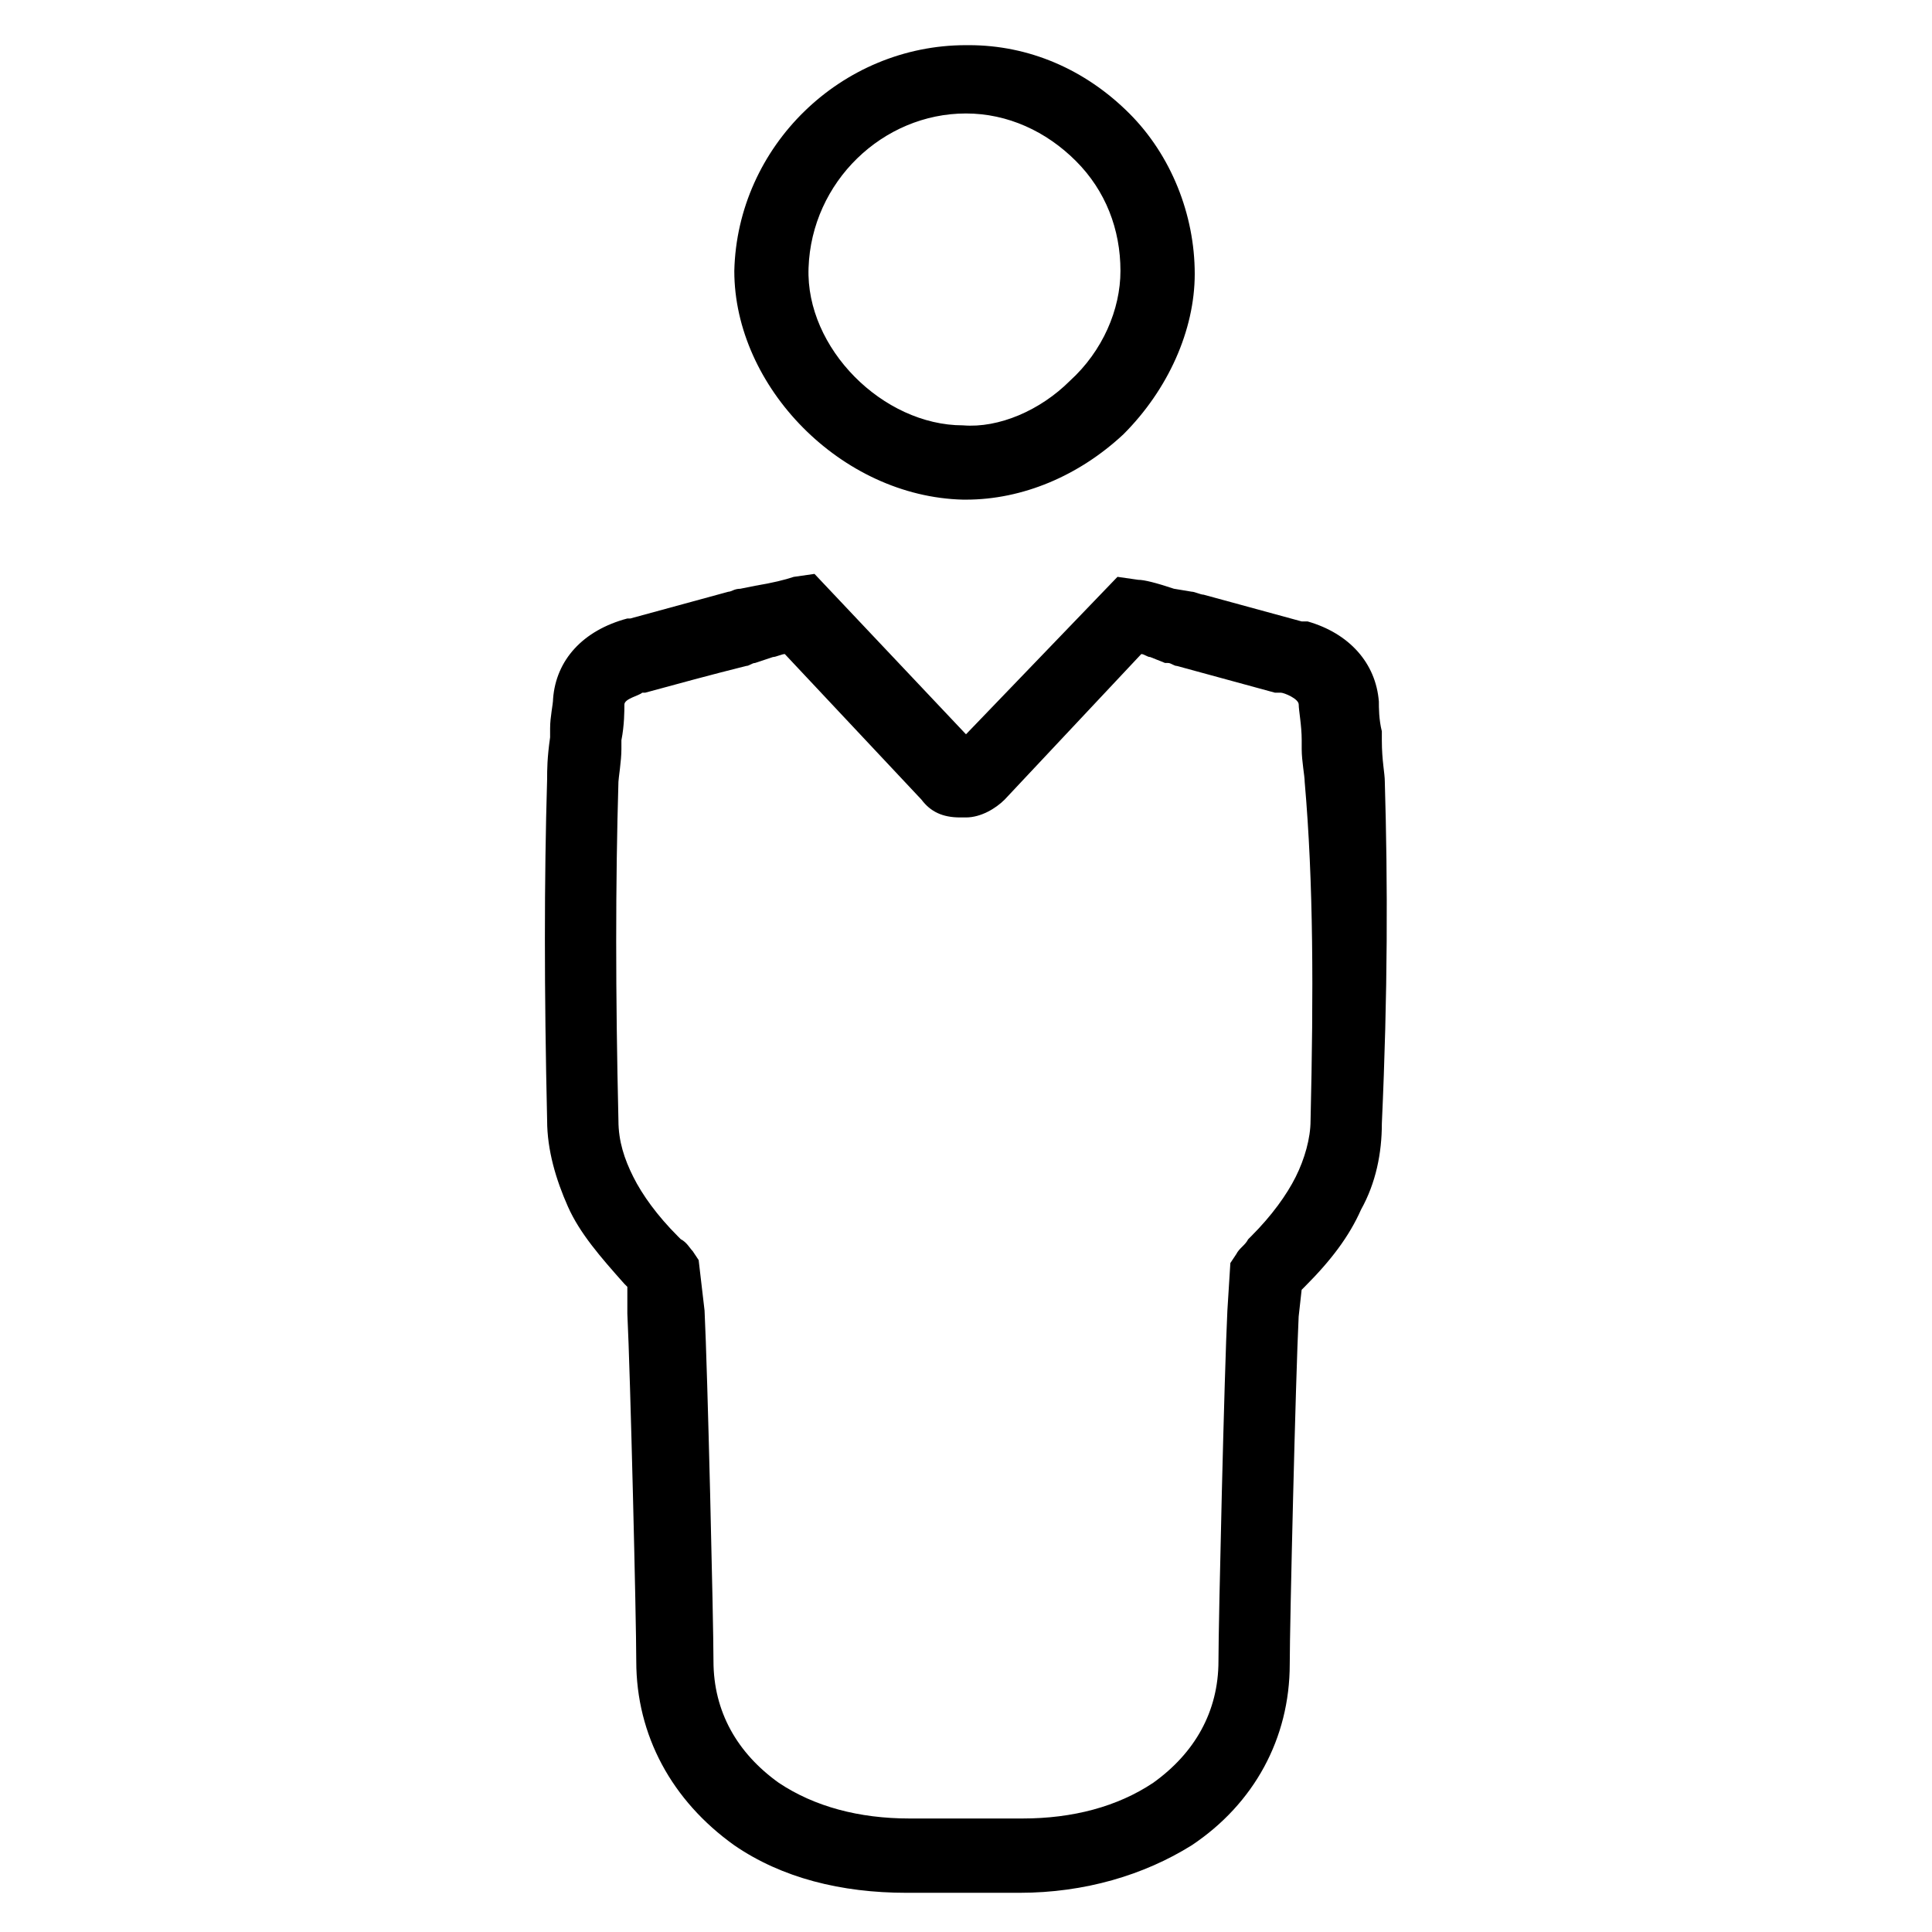
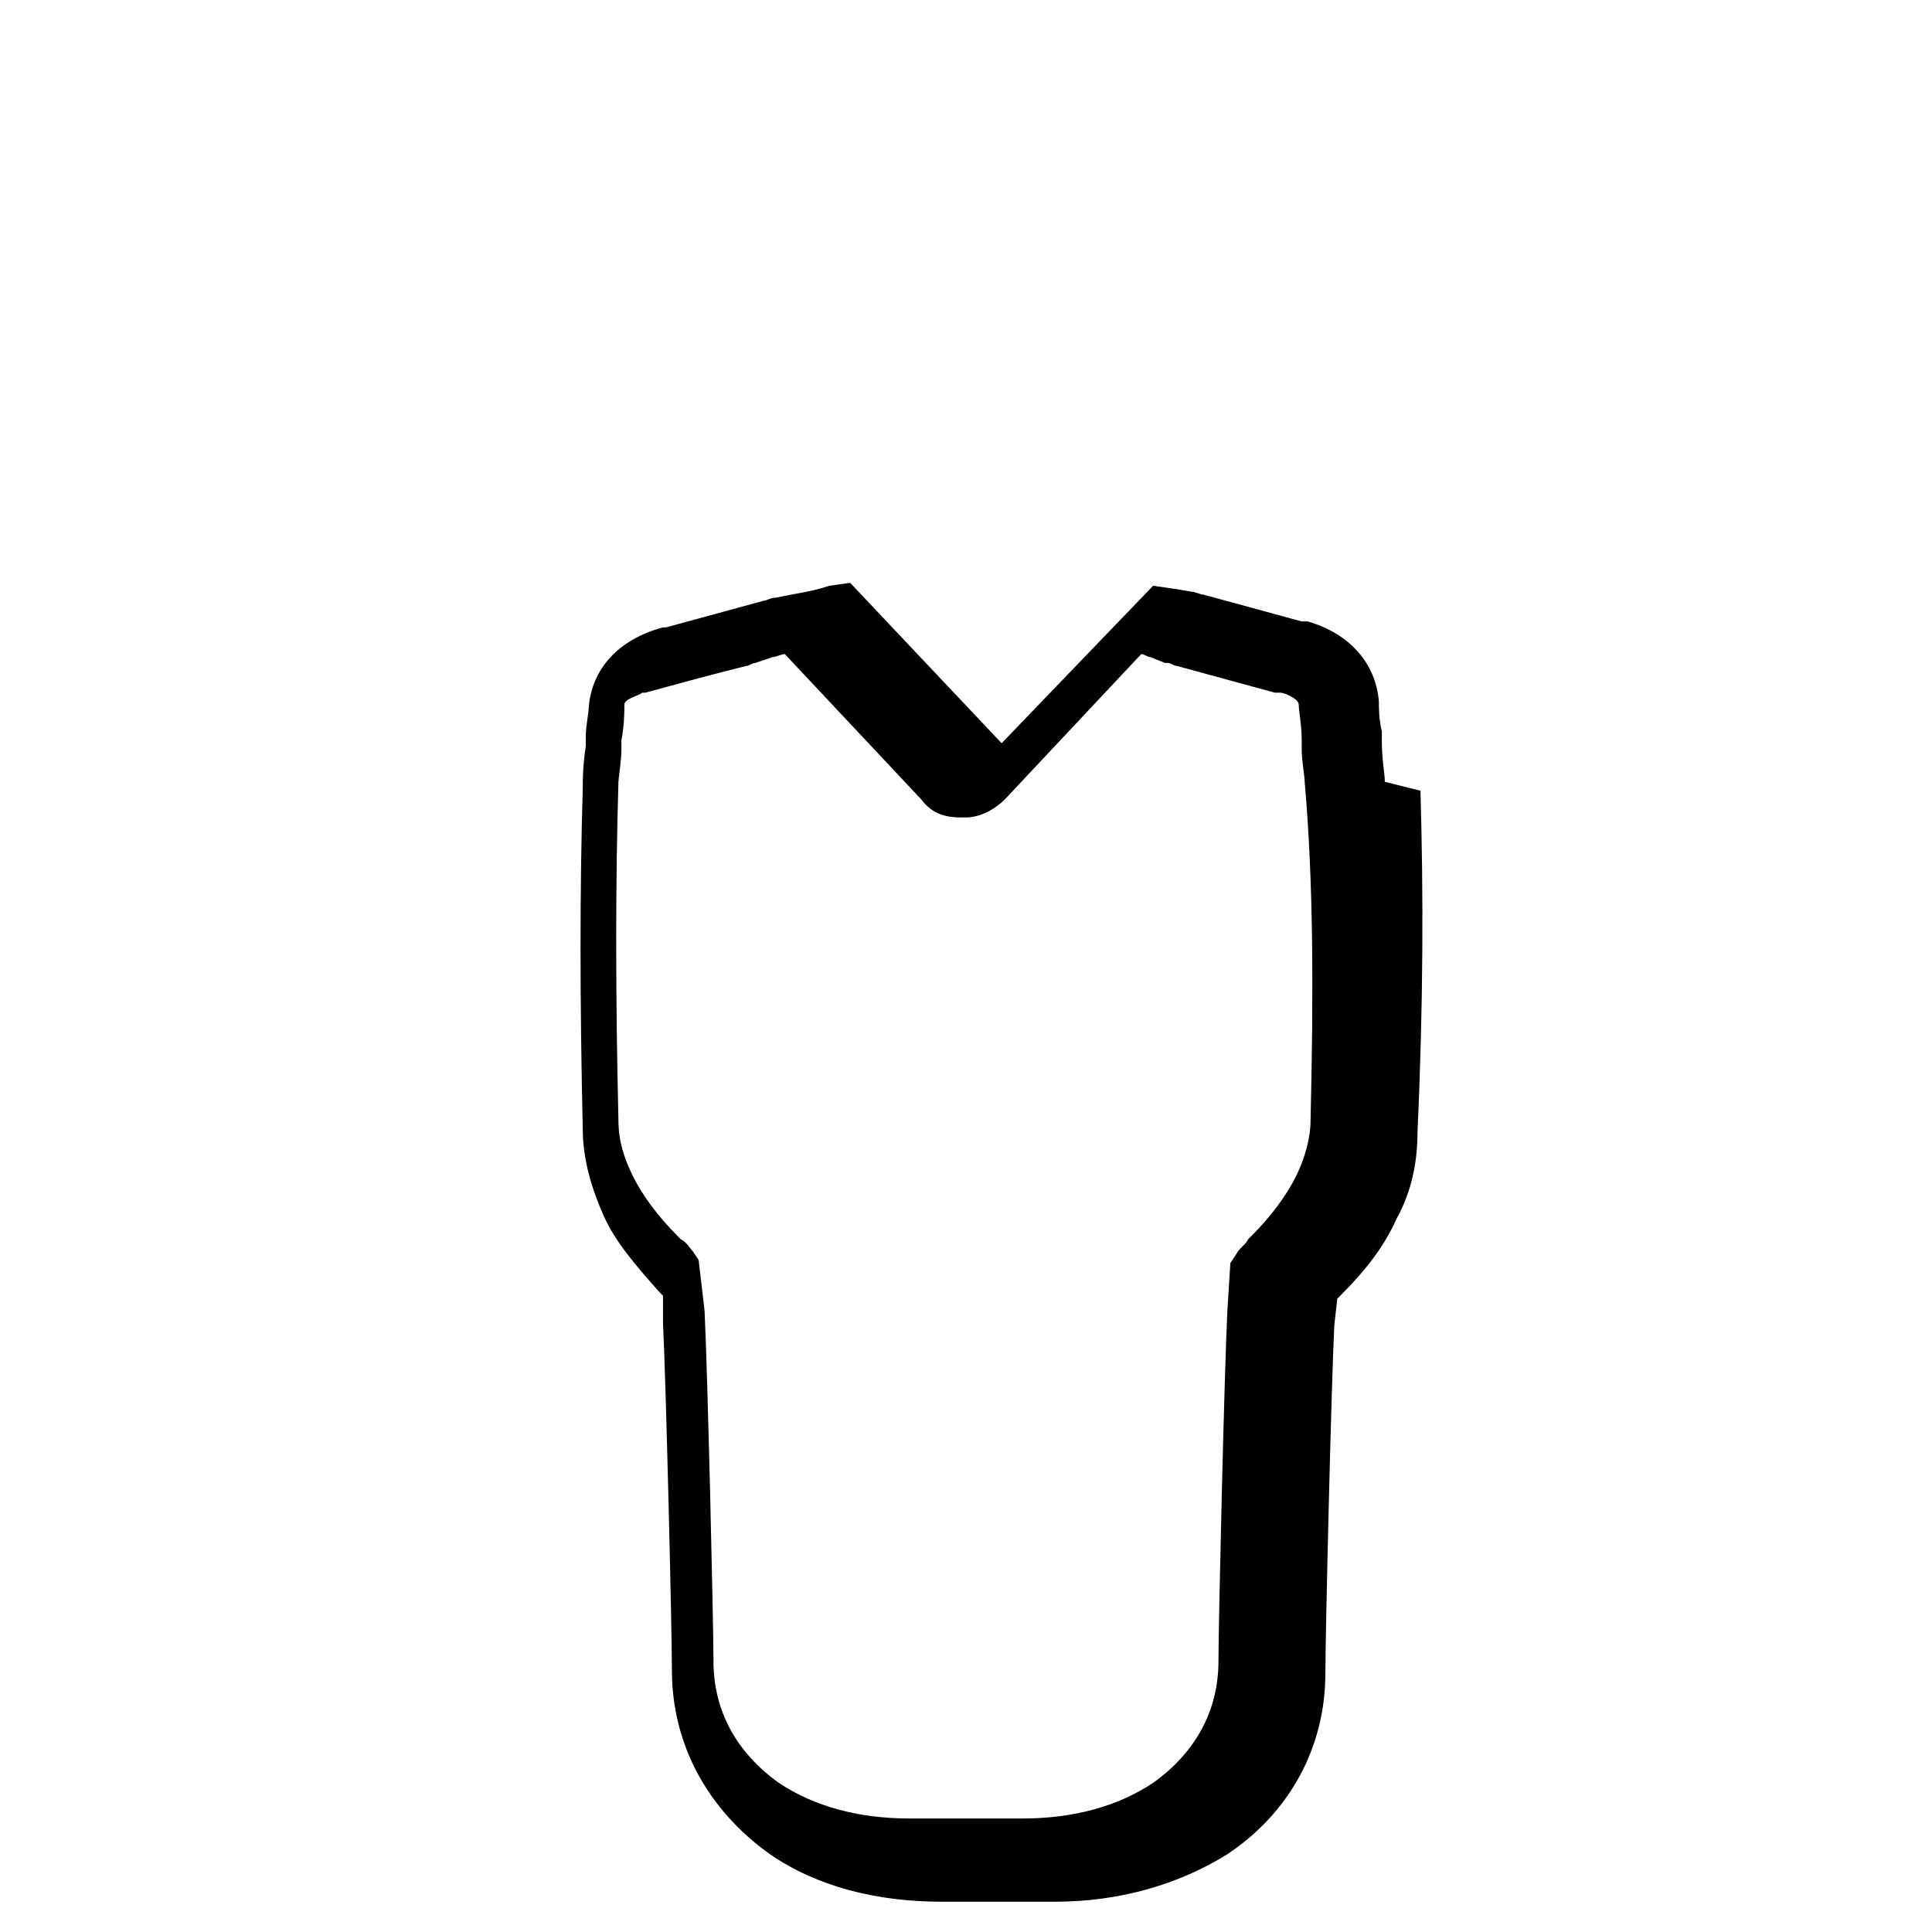
<svg xmlns="http://www.w3.org/2000/svg" fill="#000000" width="800px" height="800px" version="1.1" viewBox="144 144 512 512">
  <g>
-     <path d="m510.99 351.19c0-2.363-0.789-5.512-0.789-11.02v-2.363c-0.789-3.148-0.789-6.297-0.789-7.871-0.789-10.234-7.871-18.105-18.895-21.254h-1.574c-8.66-2.363-17.32-4.723-25.977-7.086-0.789 0-2.363-0.789-3.148-0.789l-4.719-0.785c-4.723-1.574-7.871-2.363-9.445-2.363l-5.512-0.789-40.145 41.727-40.148-42.508-5.512 0.789c-2.363 0.789-5.512 1.574-10.234 2.363l-3.938 0.789c-1.574 0-2.363 0.789-3.148 0.789-8.66 2.363-17.32 4.723-25.977 7.086h-0.789c-11.809 3.148-18.895 11.02-19.68 21.254 0 1.574-0.789 4.723-0.789 7.871v2.363c-0.789 5.512-0.789 8.66-0.789 11.02-0.789 26.766-0.789 55.891 0 90.527 0 7.871 2.363 15.742 5.512 22.828 3.148 7.086 8.66 13.383 14.957 20.469 0 0 0.789 0.789 0.789 0.789v7.086c0.789 15.742 2.363 81.082 2.363 92.102 0 19.68 9.445 37 25.977 48.805 12.594 8.66 28.34 12.594 45.656 12.594h29.914c17.32 0 33.062-4.723 45.656-12.594 16.531-11.02 25.977-28.34 25.977-48.02 0-10.234 1.574-76.359 2.363-92.102l0.789-7.086 0.789-0.789c7.086-7.086 11.809-13.383 14.957-20.469 3.938-7.086 5.512-14.957 5.512-22.828 1.574-34.645 1.574-63.77 0.785-90.535zm-19.68 89.742c0 4.723-1.574 10.234-3.938 14.957s-6.297 10.234-11.809 15.742l-0.789 0.789c-0.789 1.574-2.363 2.363-3.148 3.938l-1.57 2.359-0.789 12.594c-0.789 15.742-2.363 82.656-2.363 92.891 0 13.383-6.297 24.402-17.32 32.273-9.445 6.297-21.254 9.445-34.637 9.445h-29.914c-13.383 0-25.191-3.148-34.637-9.445-11.02-7.871-17.32-18.895-17.32-32.273 0-10.234-1.574-77.145-2.363-92.891l-1.566-13.383-1.574-2.363c-0.789-0.789-1.574-2.363-3.148-3.148l-0.789-0.789c-5.512-5.512-9.445-11.02-11.809-15.742-2.363-4.723-3.938-9.445-3.938-14.957-0.789-33.852-0.789-62.977 0-89.742 0-0.789 0.789-5.512 0.789-8.66v-2.363c0.789-3.938 0.789-7.871 0.789-9.445s3.938-2.363 4.723-3.148h0.789c8.66-2.363 17.32-4.723 26.766-7.086 0.789 0 1.574-0.789 2.363-0.789l4.723-1.574c0.789 0 2.363-0.789 3.148-0.789l36.211 38.574c2.363 3.148 5.512 4.723 10.234 4.723h1.578c3.938 0 7.871-2.363 10.234-4.723l36.211-38.574c0.789 0 1.574 0.789 2.363 0.789l3.938 1.574h0.789c0.789 0 1.574 0.789 2.363 0.789 8.66 2.363 17.32 4.723 25.977 7.086h1.574c0.789 0 4.723 1.574 4.723 3.148s0.789 5.512 0.789 9.445v2.363c0 3.148 0.789 7.086 0.789 8.66 2.348 26.77 2.348 55.895 1.559 89.746z" />
-     <path d="m399.21 276.41h0.789c14.957 0 29.914-6.297 41.723-17.32 11.809-11.809 18.895-27.551 18.895-42.508 0-15.742-6.297-31.488-17.32-42.508-11.809-11.809-26.766-18.105-42.508-18.105h-0.789c-33.062 0-60.613 26.766-61.402 59.828 0 30.699 28.34 59.828 60.613 60.613zm0.789-102.34s0.785 0 0 0c11.02 0 21.254 4.723 29.125 12.594 7.871 7.871 11.809 18.105 11.809 29.125 0 10.234-4.723 21.254-13.383 29.125-7.871 7.871-18.895 12.594-28.34 11.809-21.254 0-41.723-20.469-40.934-41.723 0.785-22.824 19.68-40.93 41.723-40.93z" />
+     <path d="m510.99 351.19c0-2.363-0.789-5.512-0.789-11.02v-2.363c-0.789-3.148-0.789-6.297-0.789-7.871-0.789-10.234-7.871-18.105-18.895-21.254h-1.574c-8.66-2.363-17.32-4.723-25.977-7.086-0.789 0-2.363-0.789-3.148-0.789l-4.719-0.785l-5.512-0.789-40.145 41.727-40.148-42.508-5.512 0.789c-2.363 0.789-5.512 1.574-10.234 2.363l-3.938 0.789c-1.574 0-2.363 0.789-3.148 0.789-8.66 2.363-17.32 4.723-25.977 7.086h-0.789c-11.809 3.148-18.895 11.02-19.68 21.254 0 1.574-0.789 4.723-0.789 7.871v2.363c-0.789 5.512-0.789 8.66-0.789 11.02-0.789 26.766-0.789 55.891 0 90.527 0 7.871 2.363 15.742 5.512 22.828 3.148 7.086 8.66 13.383 14.957 20.469 0 0 0.789 0.789 0.789 0.789v7.086c0.789 15.742 2.363 81.082 2.363 92.102 0 19.68 9.445 37 25.977 48.805 12.594 8.66 28.34 12.594 45.656 12.594h29.914c17.32 0 33.062-4.723 45.656-12.594 16.531-11.02 25.977-28.34 25.977-48.02 0-10.234 1.574-76.359 2.363-92.102l0.789-7.086 0.789-0.789c7.086-7.086 11.809-13.383 14.957-20.469 3.938-7.086 5.512-14.957 5.512-22.828 1.574-34.645 1.574-63.77 0.785-90.535zm-19.68 89.742c0 4.723-1.574 10.234-3.938 14.957s-6.297 10.234-11.809 15.742l-0.789 0.789c-0.789 1.574-2.363 2.363-3.148 3.938l-1.57 2.359-0.789 12.594c-0.789 15.742-2.363 82.656-2.363 92.891 0 13.383-6.297 24.402-17.32 32.273-9.445 6.297-21.254 9.445-34.637 9.445h-29.914c-13.383 0-25.191-3.148-34.637-9.445-11.02-7.871-17.32-18.895-17.32-32.273 0-10.234-1.574-77.145-2.363-92.891l-1.566-13.383-1.574-2.363c-0.789-0.789-1.574-2.363-3.148-3.148l-0.789-0.789c-5.512-5.512-9.445-11.02-11.809-15.742-2.363-4.723-3.938-9.445-3.938-14.957-0.789-33.852-0.789-62.977 0-89.742 0-0.789 0.789-5.512 0.789-8.66v-2.363c0.789-3.938 0.789-7.871 0.789-9.445s3.938-2.363 4.723-3.148h0.789c8.66-2.363 17.32-4.723 26.766-7.086 0.789 0 1.574-0.789 2.363-0.789l4.723-1.574c0.789 0 2.363-0.789 3.148-0.789l36.211 38.574c2.363 3.148 5.512 4.723 10.234 4.723h1.578c3.938 0 7.871-2.363 10.234-4.723l36.211-38.574c0.789 0 1.574 0.789 2.363 0.789l3.938 1.574h0.789c0.789 0 1.574 0.789 2.363 0.789 8.66 2.363 17.32 4.723 25.977 7.086h1.574c0.789 0 4.723 1.574 4.723 3.148s0.789 5.512 0.789 9.445v2.363c0 3.148 0.789 7.086 0.789 8.66 2.348 26.77 2.348 55.895 1.559 89.746z" />
  </g>
</svg>